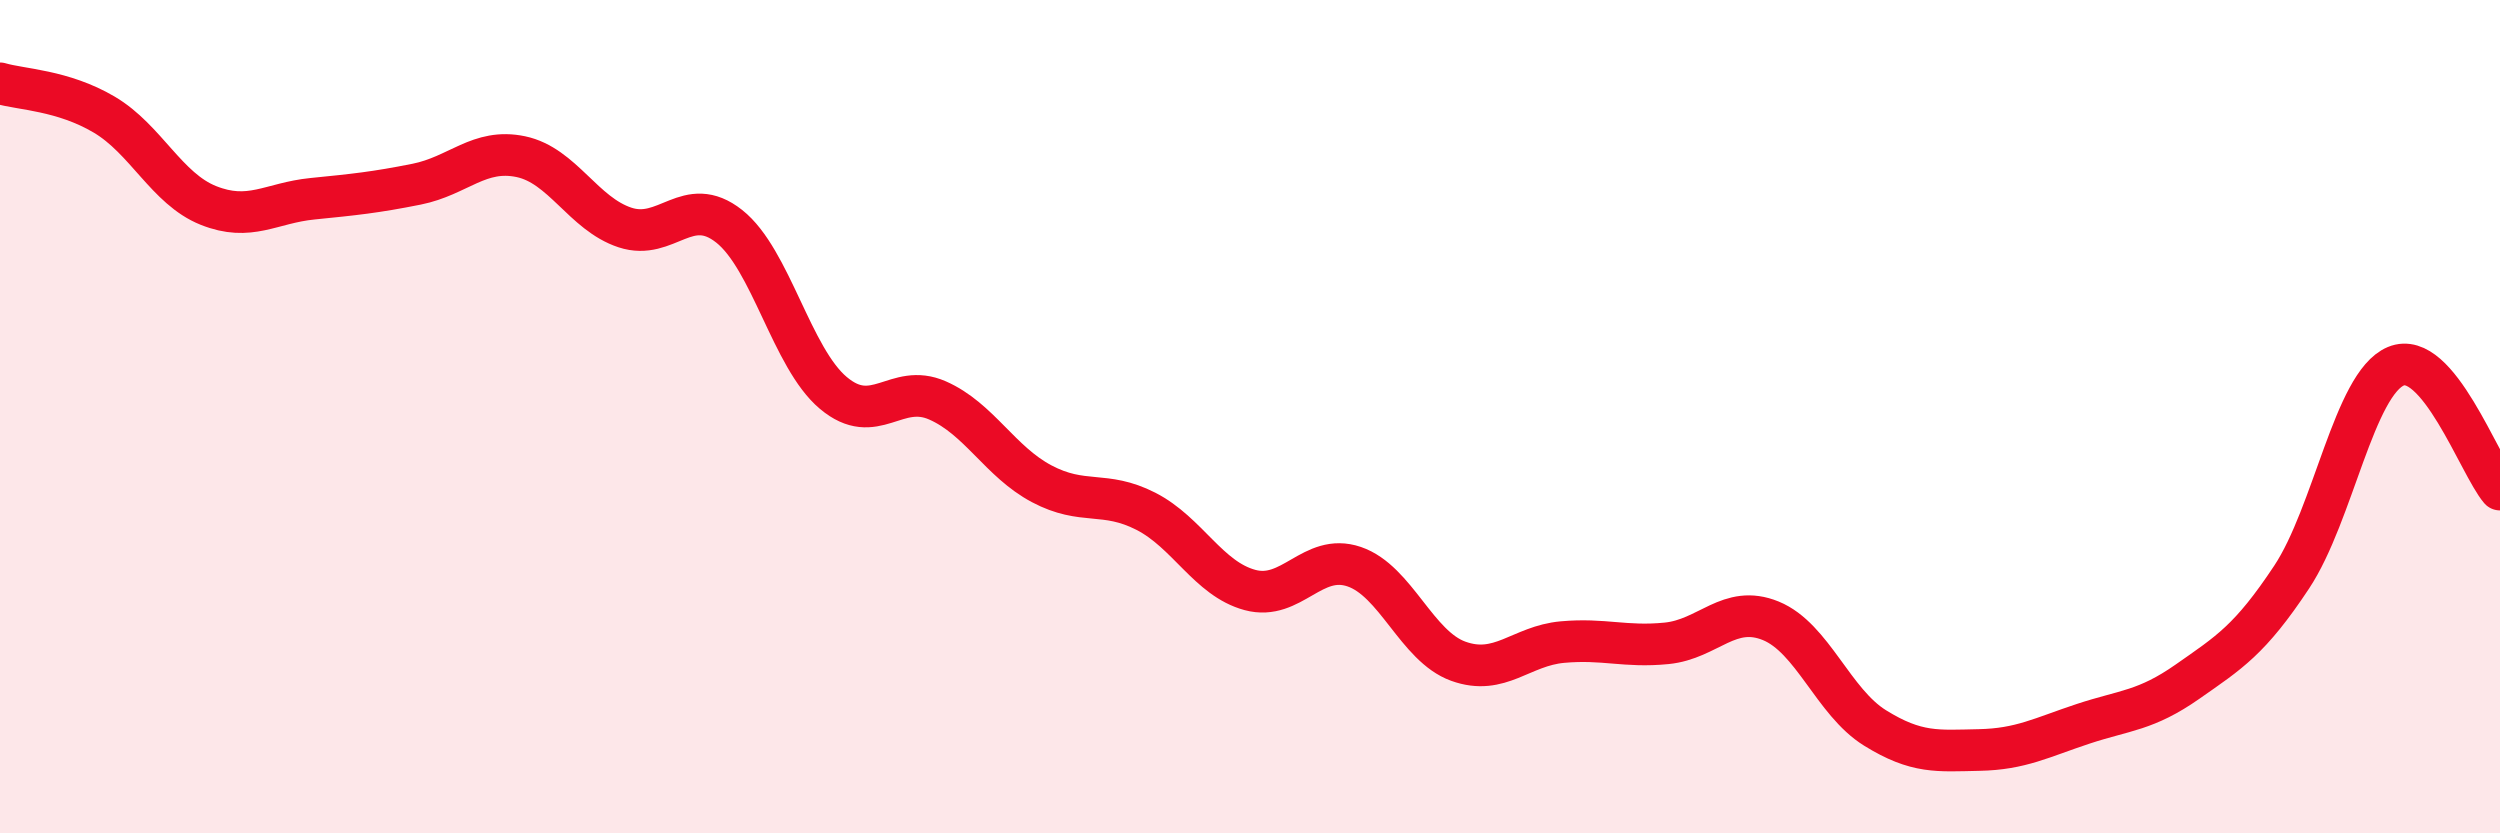
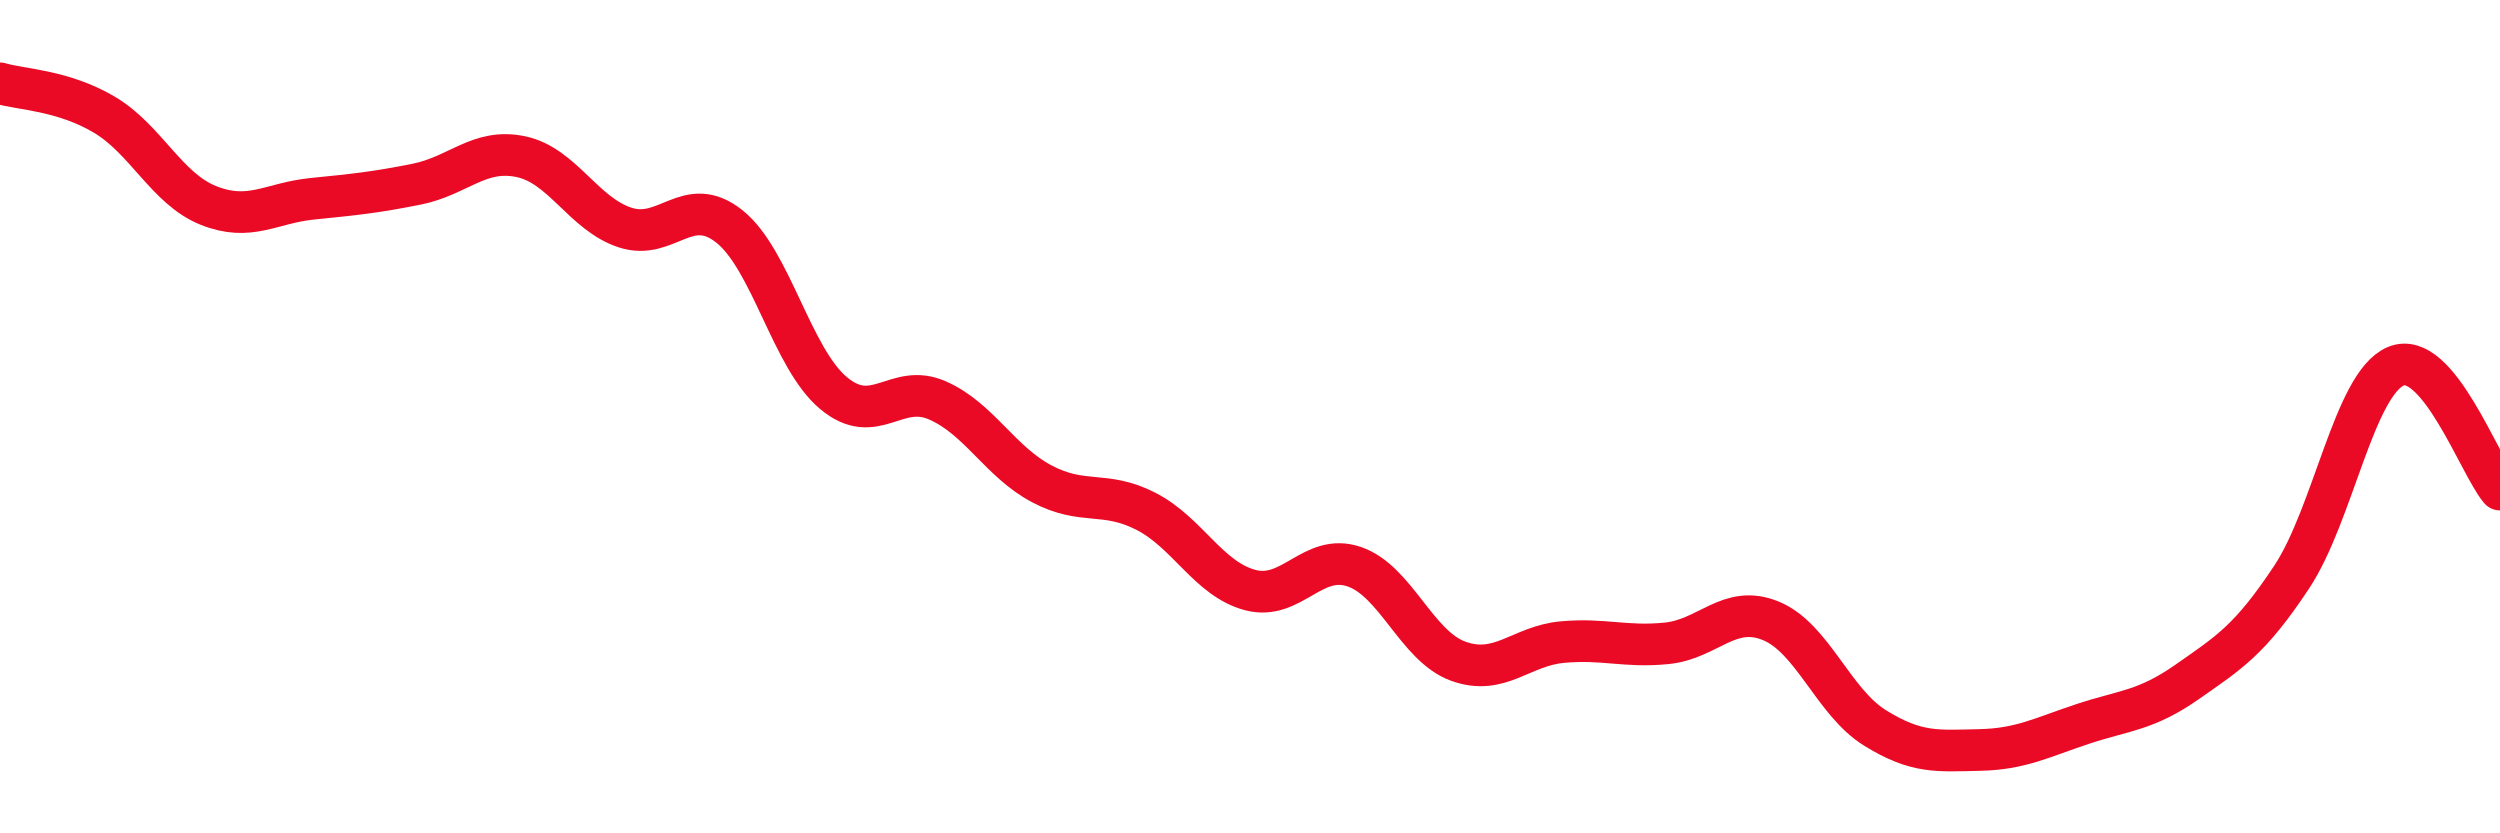
<svg xmlns="http://www.w3.org/2000/svg" width="60" height="20" viewBox="0 0 60 20">
-   <path d="M 0,2 C 0.5,2.15 1.5,2.16 2.5,2.75 C 3.5,3.34 4,4.53 5,4.93 C 6,5.33 6.5,4.87 7.5,4.77 C 8.5,4.67 9,4.62 10,4.42 C 11,4.22 11.5,3.55 12.5,3.76 C 13.5,3.97 14,5.13 15,5.46 C 16,5.79 16.5,4.64 17.5,5.43 C 18.5,6.22 19,8.59 20,9.43 C 21,10.27 21.5,9.17 22.5,9.61 C 23.5,10.05 24,11.08 25,11.61 C 26,12.14 26.5,11.76 27.5,12.27 C 28.5,12.78 29,13.89 30,14.16 C 31,14.43 31.5,13.26 32.5,13.6 C 33.5,13.94 34,15.51 35,15.87 C 36,16.23 36.5,15.5 37.5,15.41 C 38.5,15.32 39,15.54 40,15.44 C 41,15.34 41.5,14.49 42.5,14.9 C 43.5,15.31 44,16.85 45,17.47 C 46,18.09 46.5,18.02 47.5,18 C 48.5,17.98 49,17.7 50,17.37 C 51,17.04 51.5,17.06 52.5,16.36 C 53.5,15.66 54,15.36 55,13.85 C 56,12.34 56.5,9.21 57.5,8.79 C 58.5,8.37 59.5,11.16 60,11.75L60 20L0 20Z" fill="#EB0A25" opacity="0.1" stroke-linecap="round" stroke-linejoin="round" />
  <path d="M 0,2 C 0.5,2.15 1.5,2.16 2.5,2.75 C 3.5,3.34 4,4.53 5,4.93 C 6,5.33 6.5,4.87 7.5,4.77 C 8.5,4.67 9,4.62 10,4.42 C 11,4.22 11.5,3.55 12.5,3.76 C 13.5,3.97 14,5.13 15,5.46 C 16,5.79 16.5,4.64 17.5,5.43 C 18.5,6.22 19,8.59 20,9.43 C 21,10.27 21.5,9.17 22.5,9.61 C 23.5,10.05 24,11.08 25,11.61 C 26,12.14 26.5,11.76 27.5,12.27 C 28.5,12.78 29,13.89 30,14.16 C 31,14.43 31.5,13.26 32.5,13.6 C 33.5,13.94 34,15.51 35,15.87 C 36,16.23 36.5,15.5 37.5,15.41 C 38.5,15.32 39,15.54 40,15.44 C 41,15.34 41.5,14.49 42.5,14.9 C 43.5,15.31 44,16.85 45,17.47 C 46,18.09 46.5,18.02 47.5,18 C 48.5,17.98 49,17.7 50,17.37 C 51,17.04 51.5,17.06 52.5,16.36 C 53.5,15.66 54,15.36 55,13.85 C 56,12.34 56.5,9.21 57.5,8.79 C 58.5,8.37 59.5,11.16 60,11.75" stroke="#EB0A25" stroke-width="1" fill="none" stroke-linecap="round" stroke-linejoin="round" />
</svg>